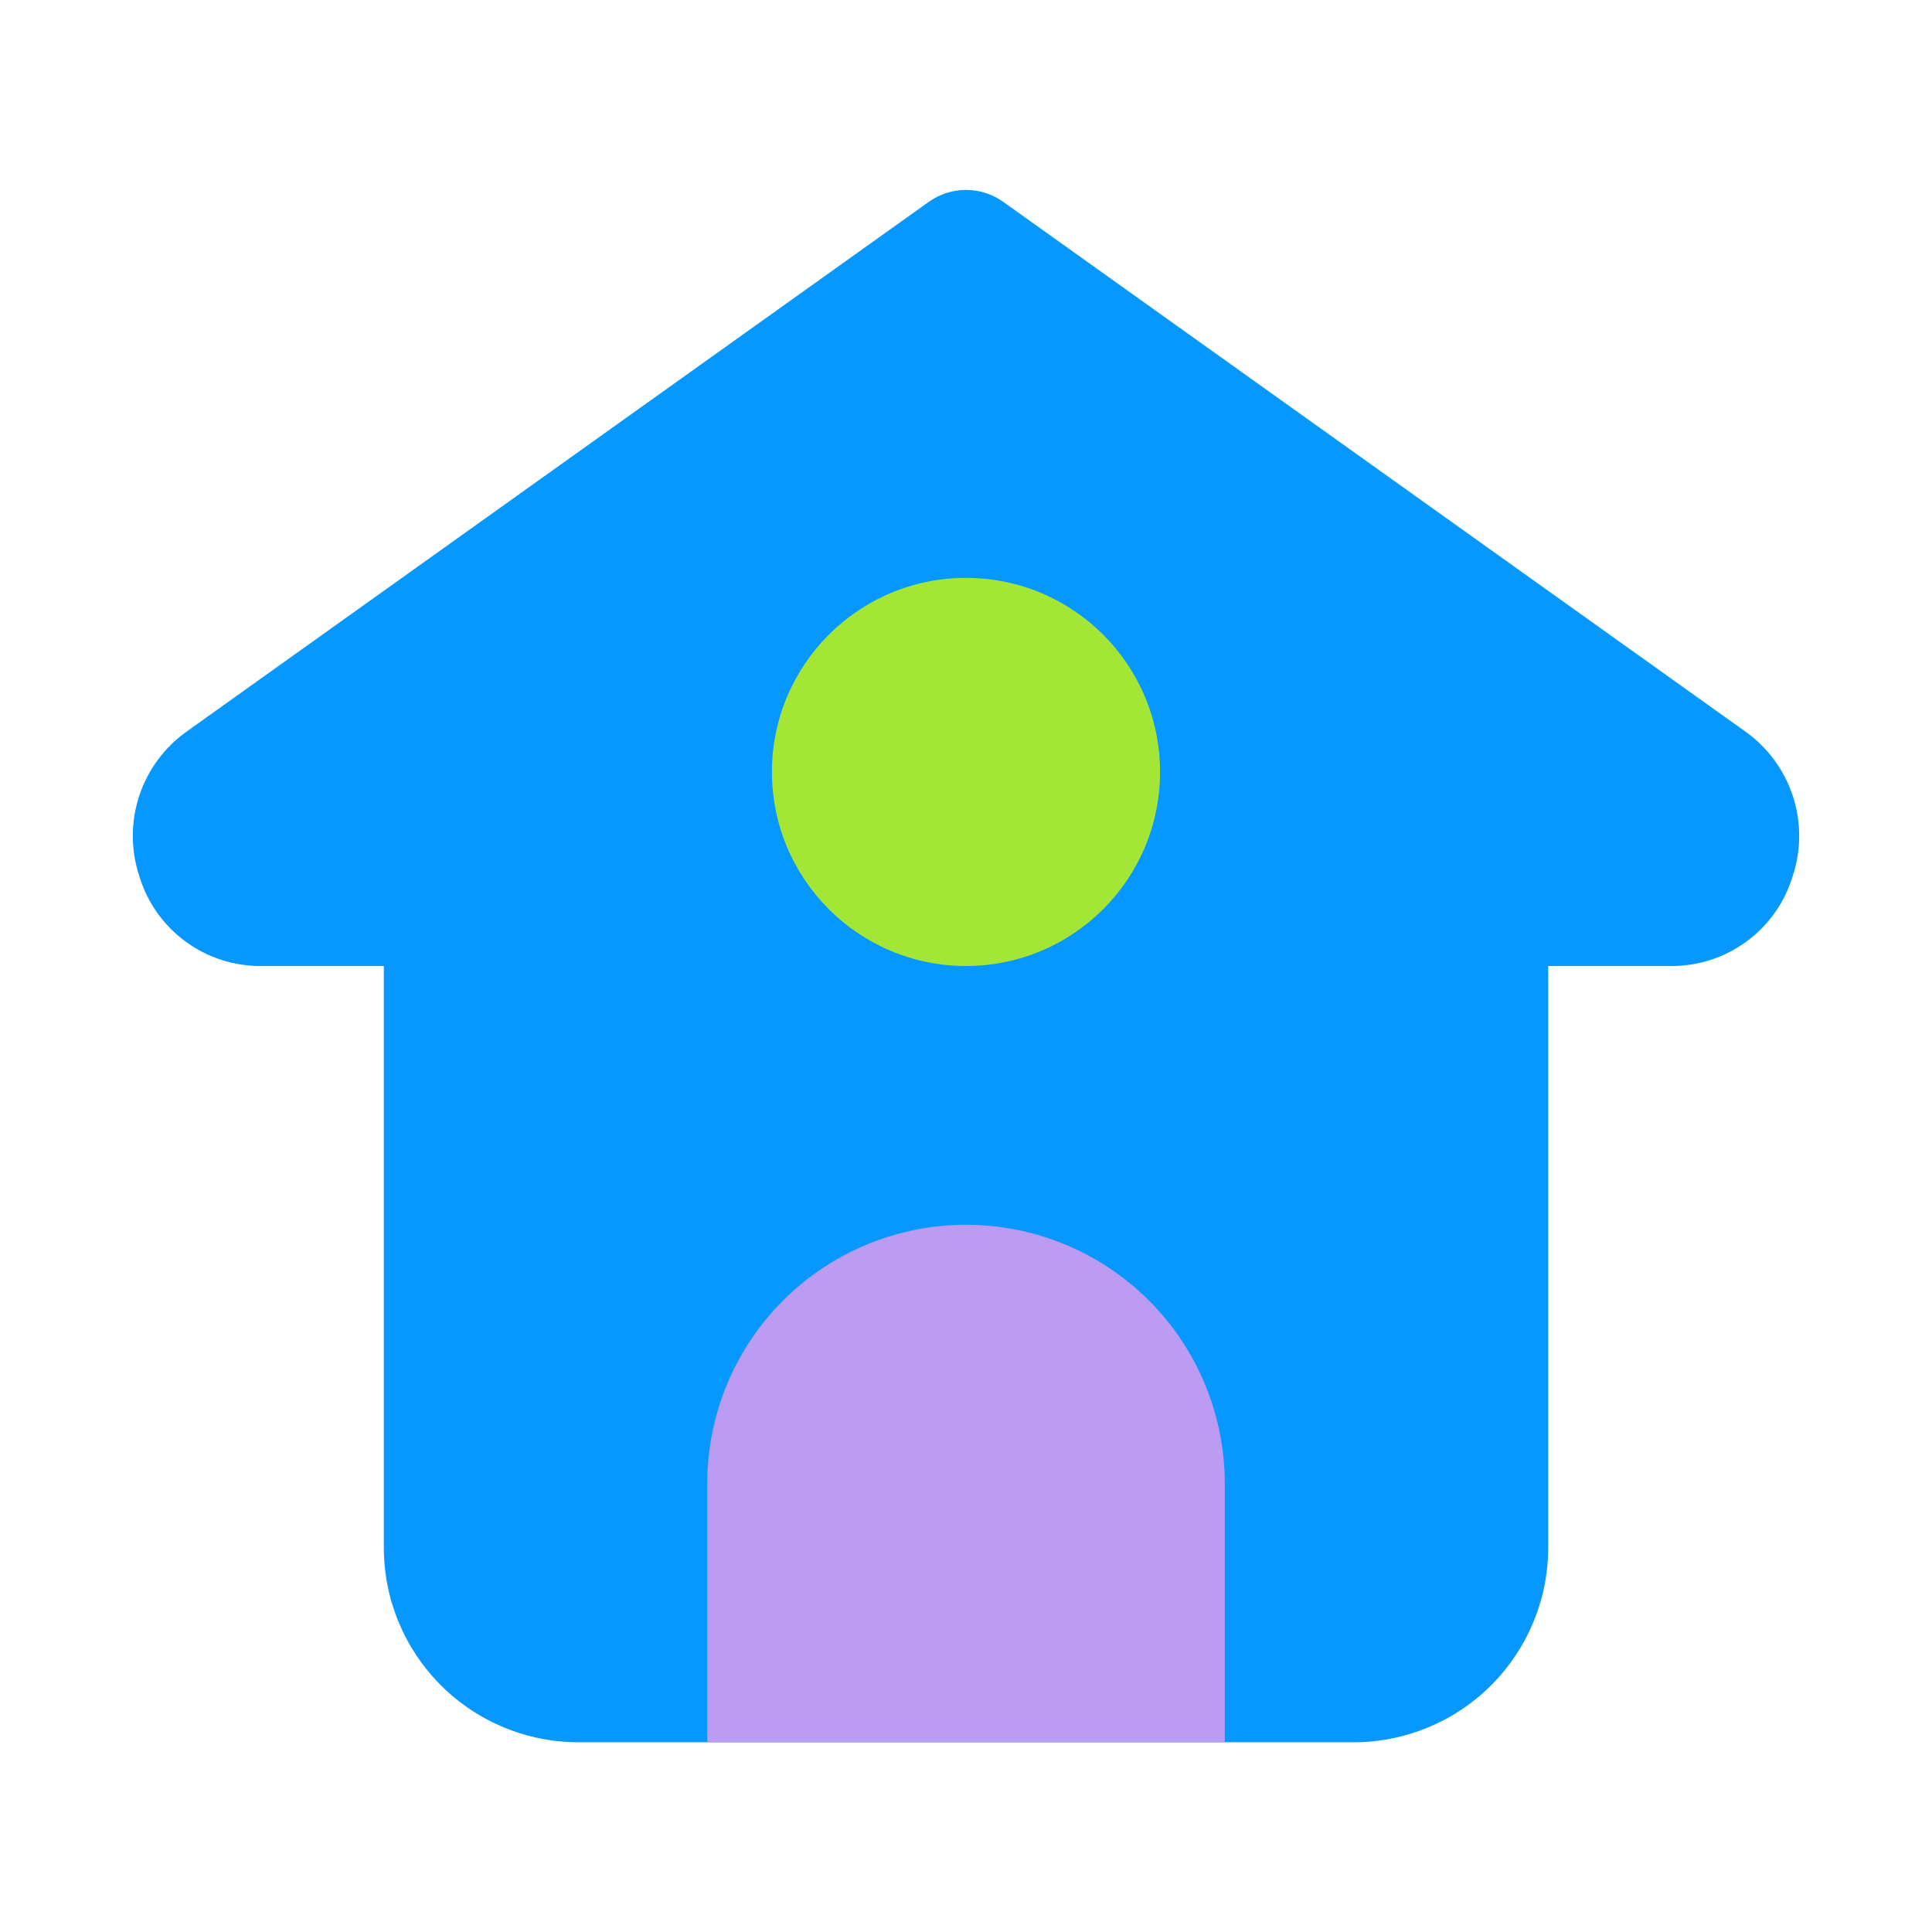
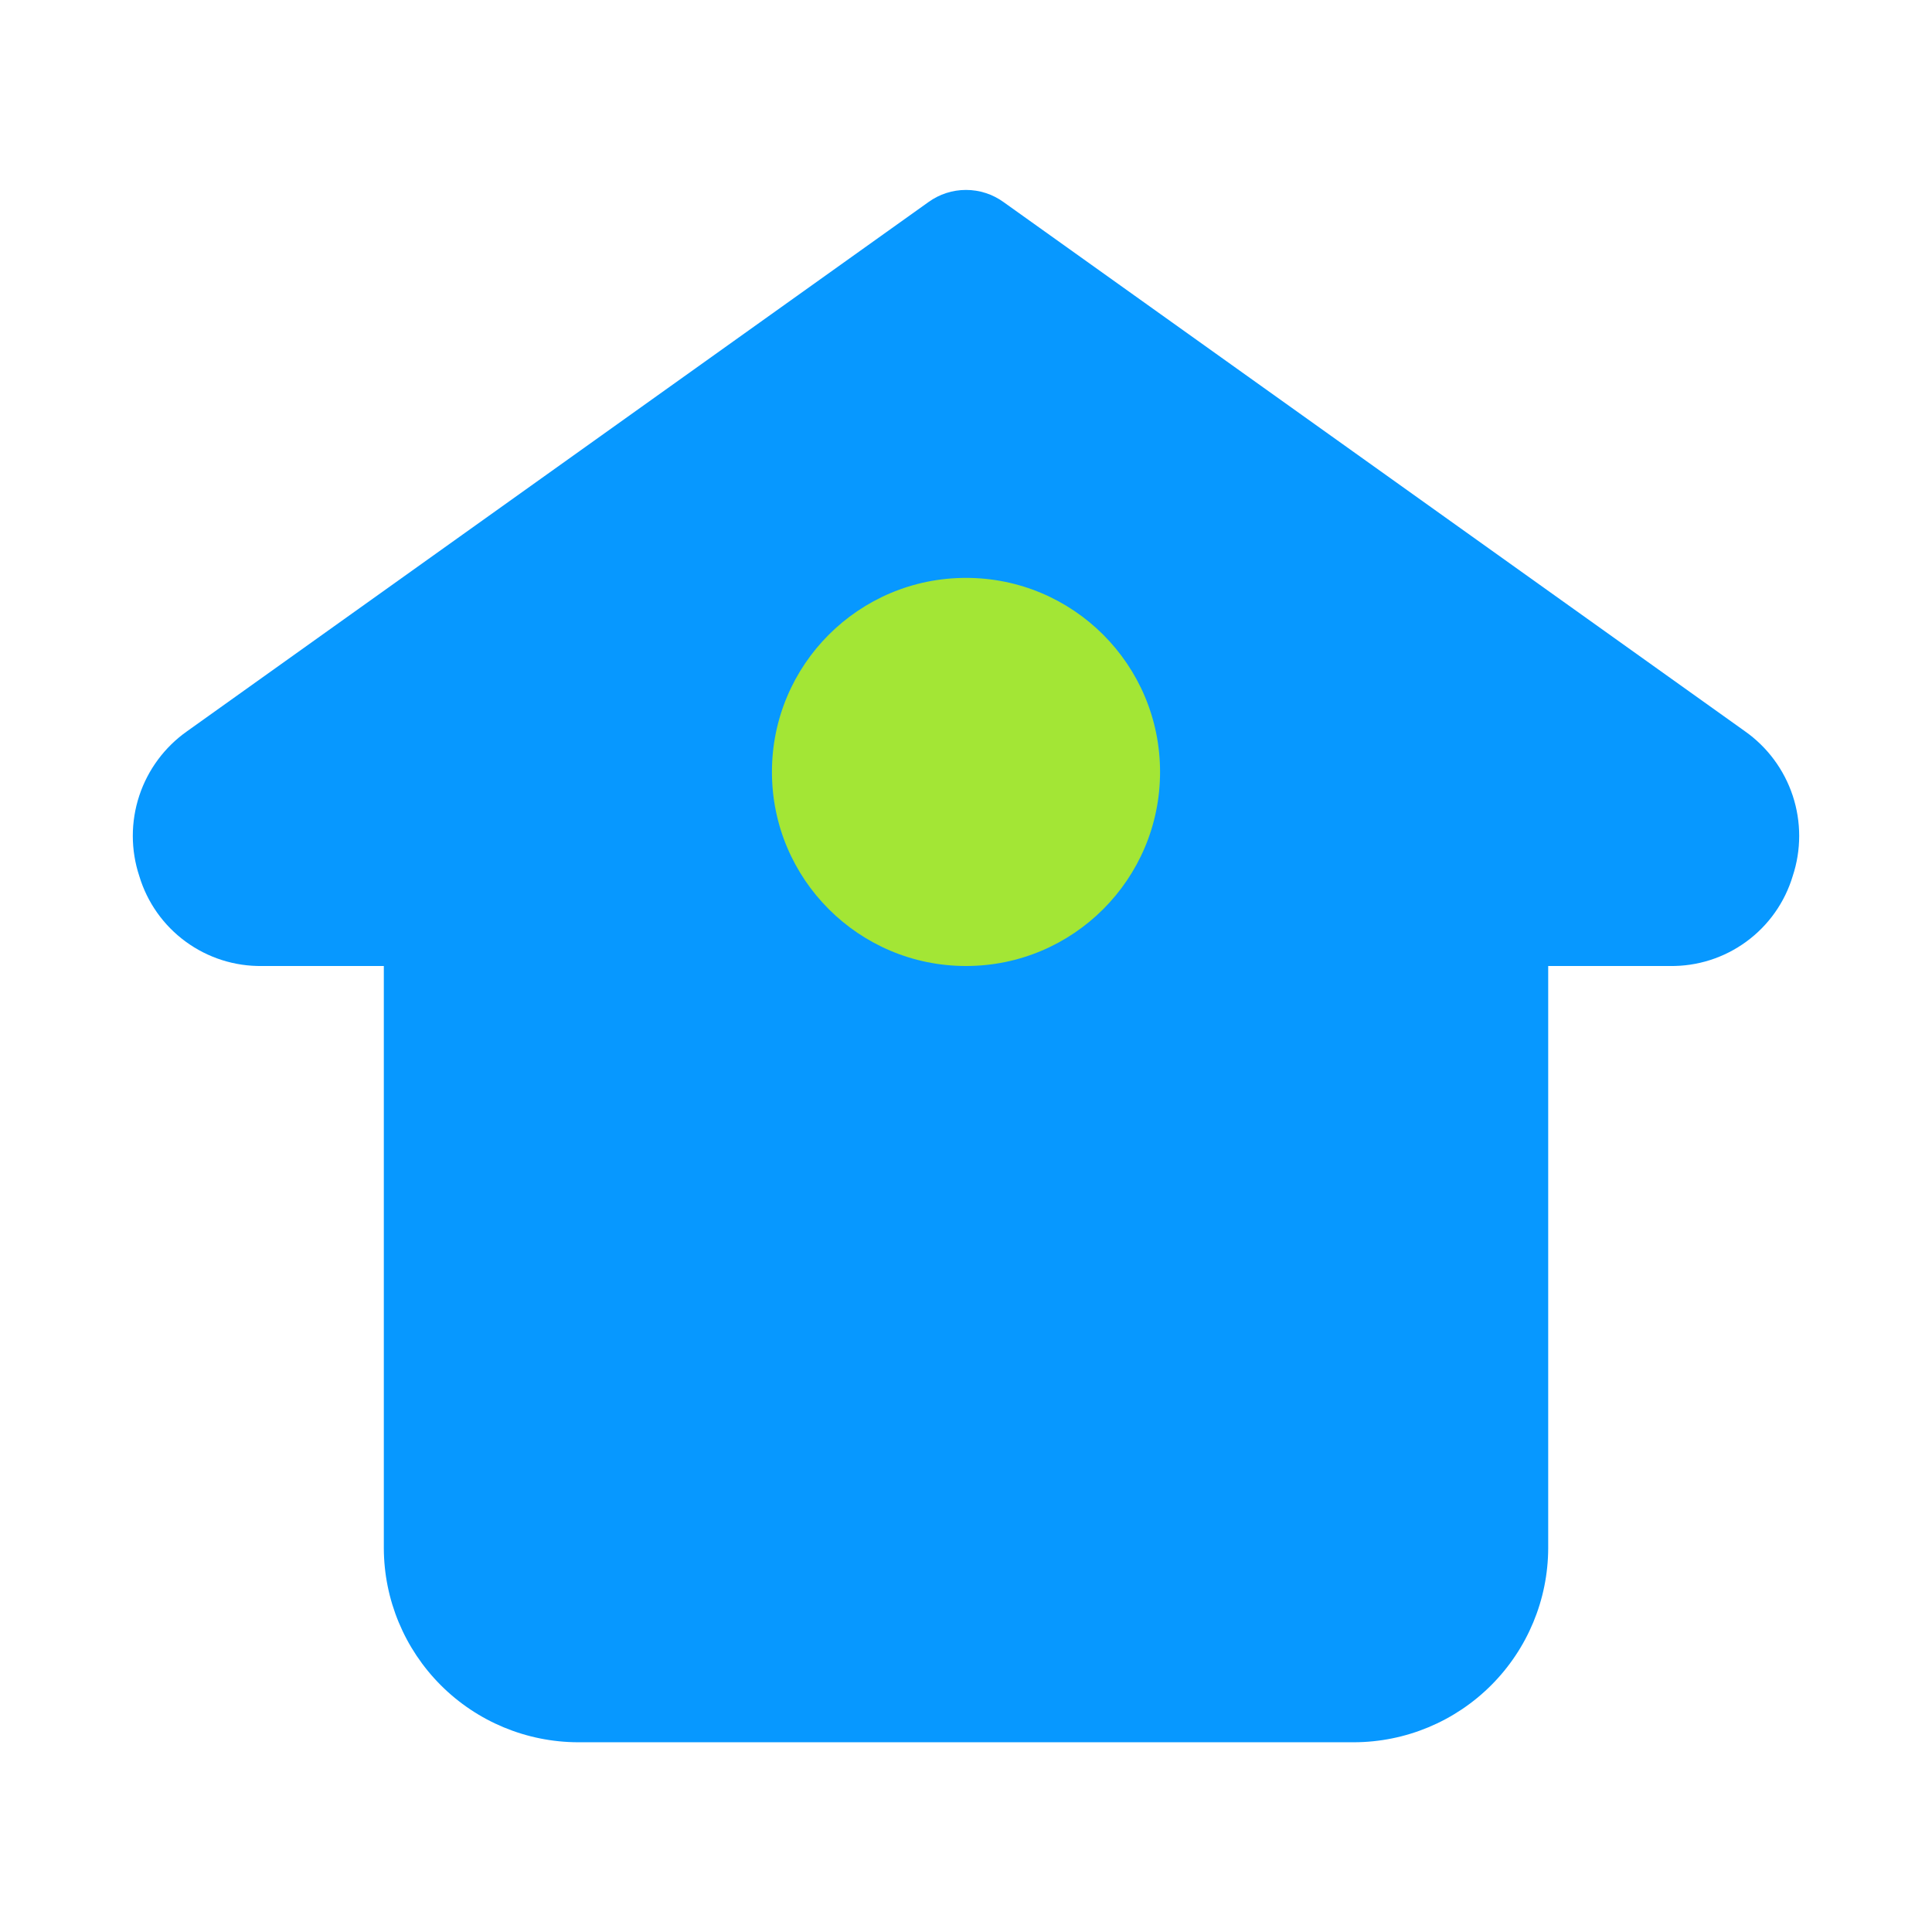
<svg xmlns="http://www.w3.org/2000/svg" width="72" height="72" viewBox="0 0 72 72" fill="none">
  <path d="M66.809 32.649C66.514 33.63 65.907 34.488 65.08 35.092C64.254 35.697 63.253 36.016 62.229 36H57.697V57.697C57.691 59.613 56.927 61.449 55.572 62.804C54.217 64.159 52.381 64.923 50.464 64.929H21.536C19.619 64.923 17.783 64.159 16.428 62.804C15.073 61.449 14.309 59.613 14.304 57.697V36H9.771C8.747 36.016 7.746 35.697 6.92 35.092C6.093 34.488 5.486 33.63 5.191 32.649C4.869 31.677 4.869 30.627 5.19 29.654C5.511 28.682 6.137 27.838 6.975 27.249L34.602 7.53C35.009 7.236 35.498 7.078 36 7.078C36.502 7.078 36.991 7.236 37.398 7.53L65.025 27.249C65.863 27.838 66.489 28.682 66.81 29.654C67.131 30.627 67.131 31.677 66.809 32.649Z" fill="#0798FF" />
-   <path d="M45.643 55.286V64.928H26.357V55.286C26.357 52.728 27.373 50.276 29.181 48.467C30.99 46.659 33.443 45.643 36 45.643C38.557 45.643 41.01 46.659 42.819 48.467C44.627 50.276 45.643 52.728 45.643 55.286Z" fill="#BC9BF2" />
-   <path d="M36 36C39.994 36 43.232 32.762 43.232 28.768C43.232 24.774 39.994 21.536 36 21.536C32.006 21.536 28.768 24.774 28.768 28.768C28.768 32.762 32.006 36 36 36Z" fill="#A3E635" />
+   <path d="M36 36C39.994 36 43.232 32.762 43.232 28.768C43.232 24.774 39.994 21.536 36 21.536C32.006 21.536 28.768 24.774 28.768 28.768C28.768 32.762 32.006 36 36 36" fill="#A3E635" />
</svg>